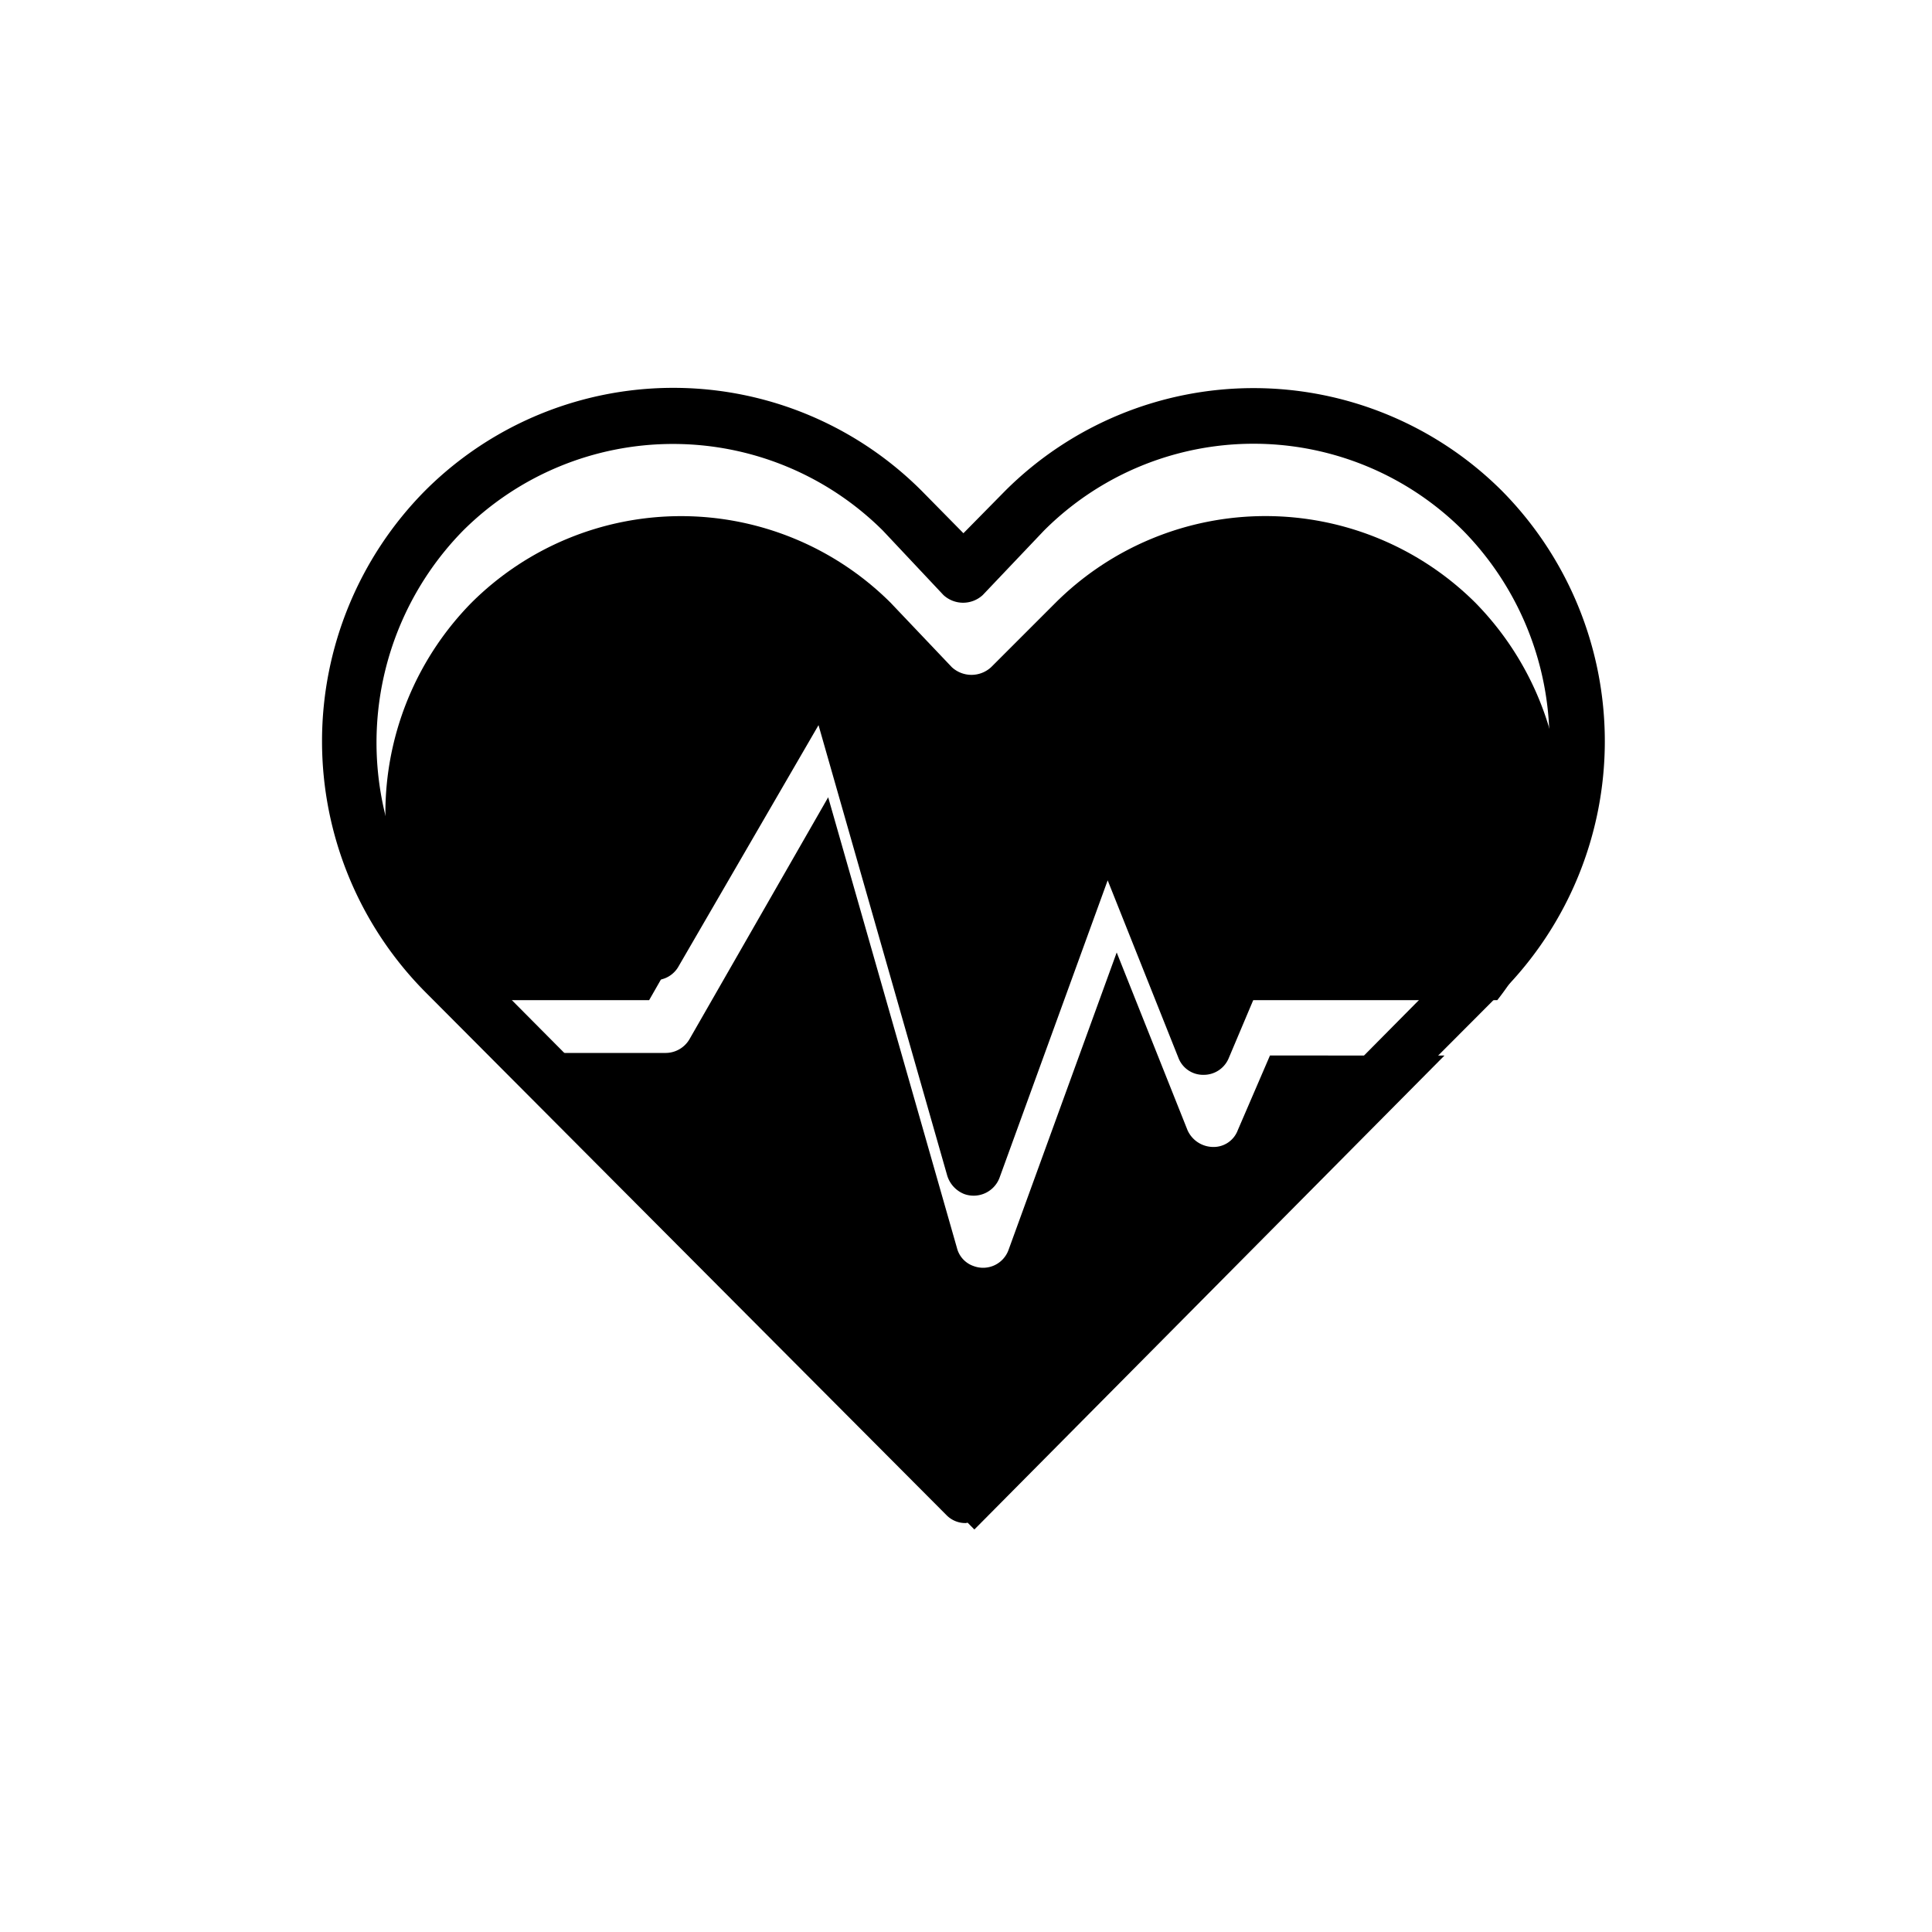
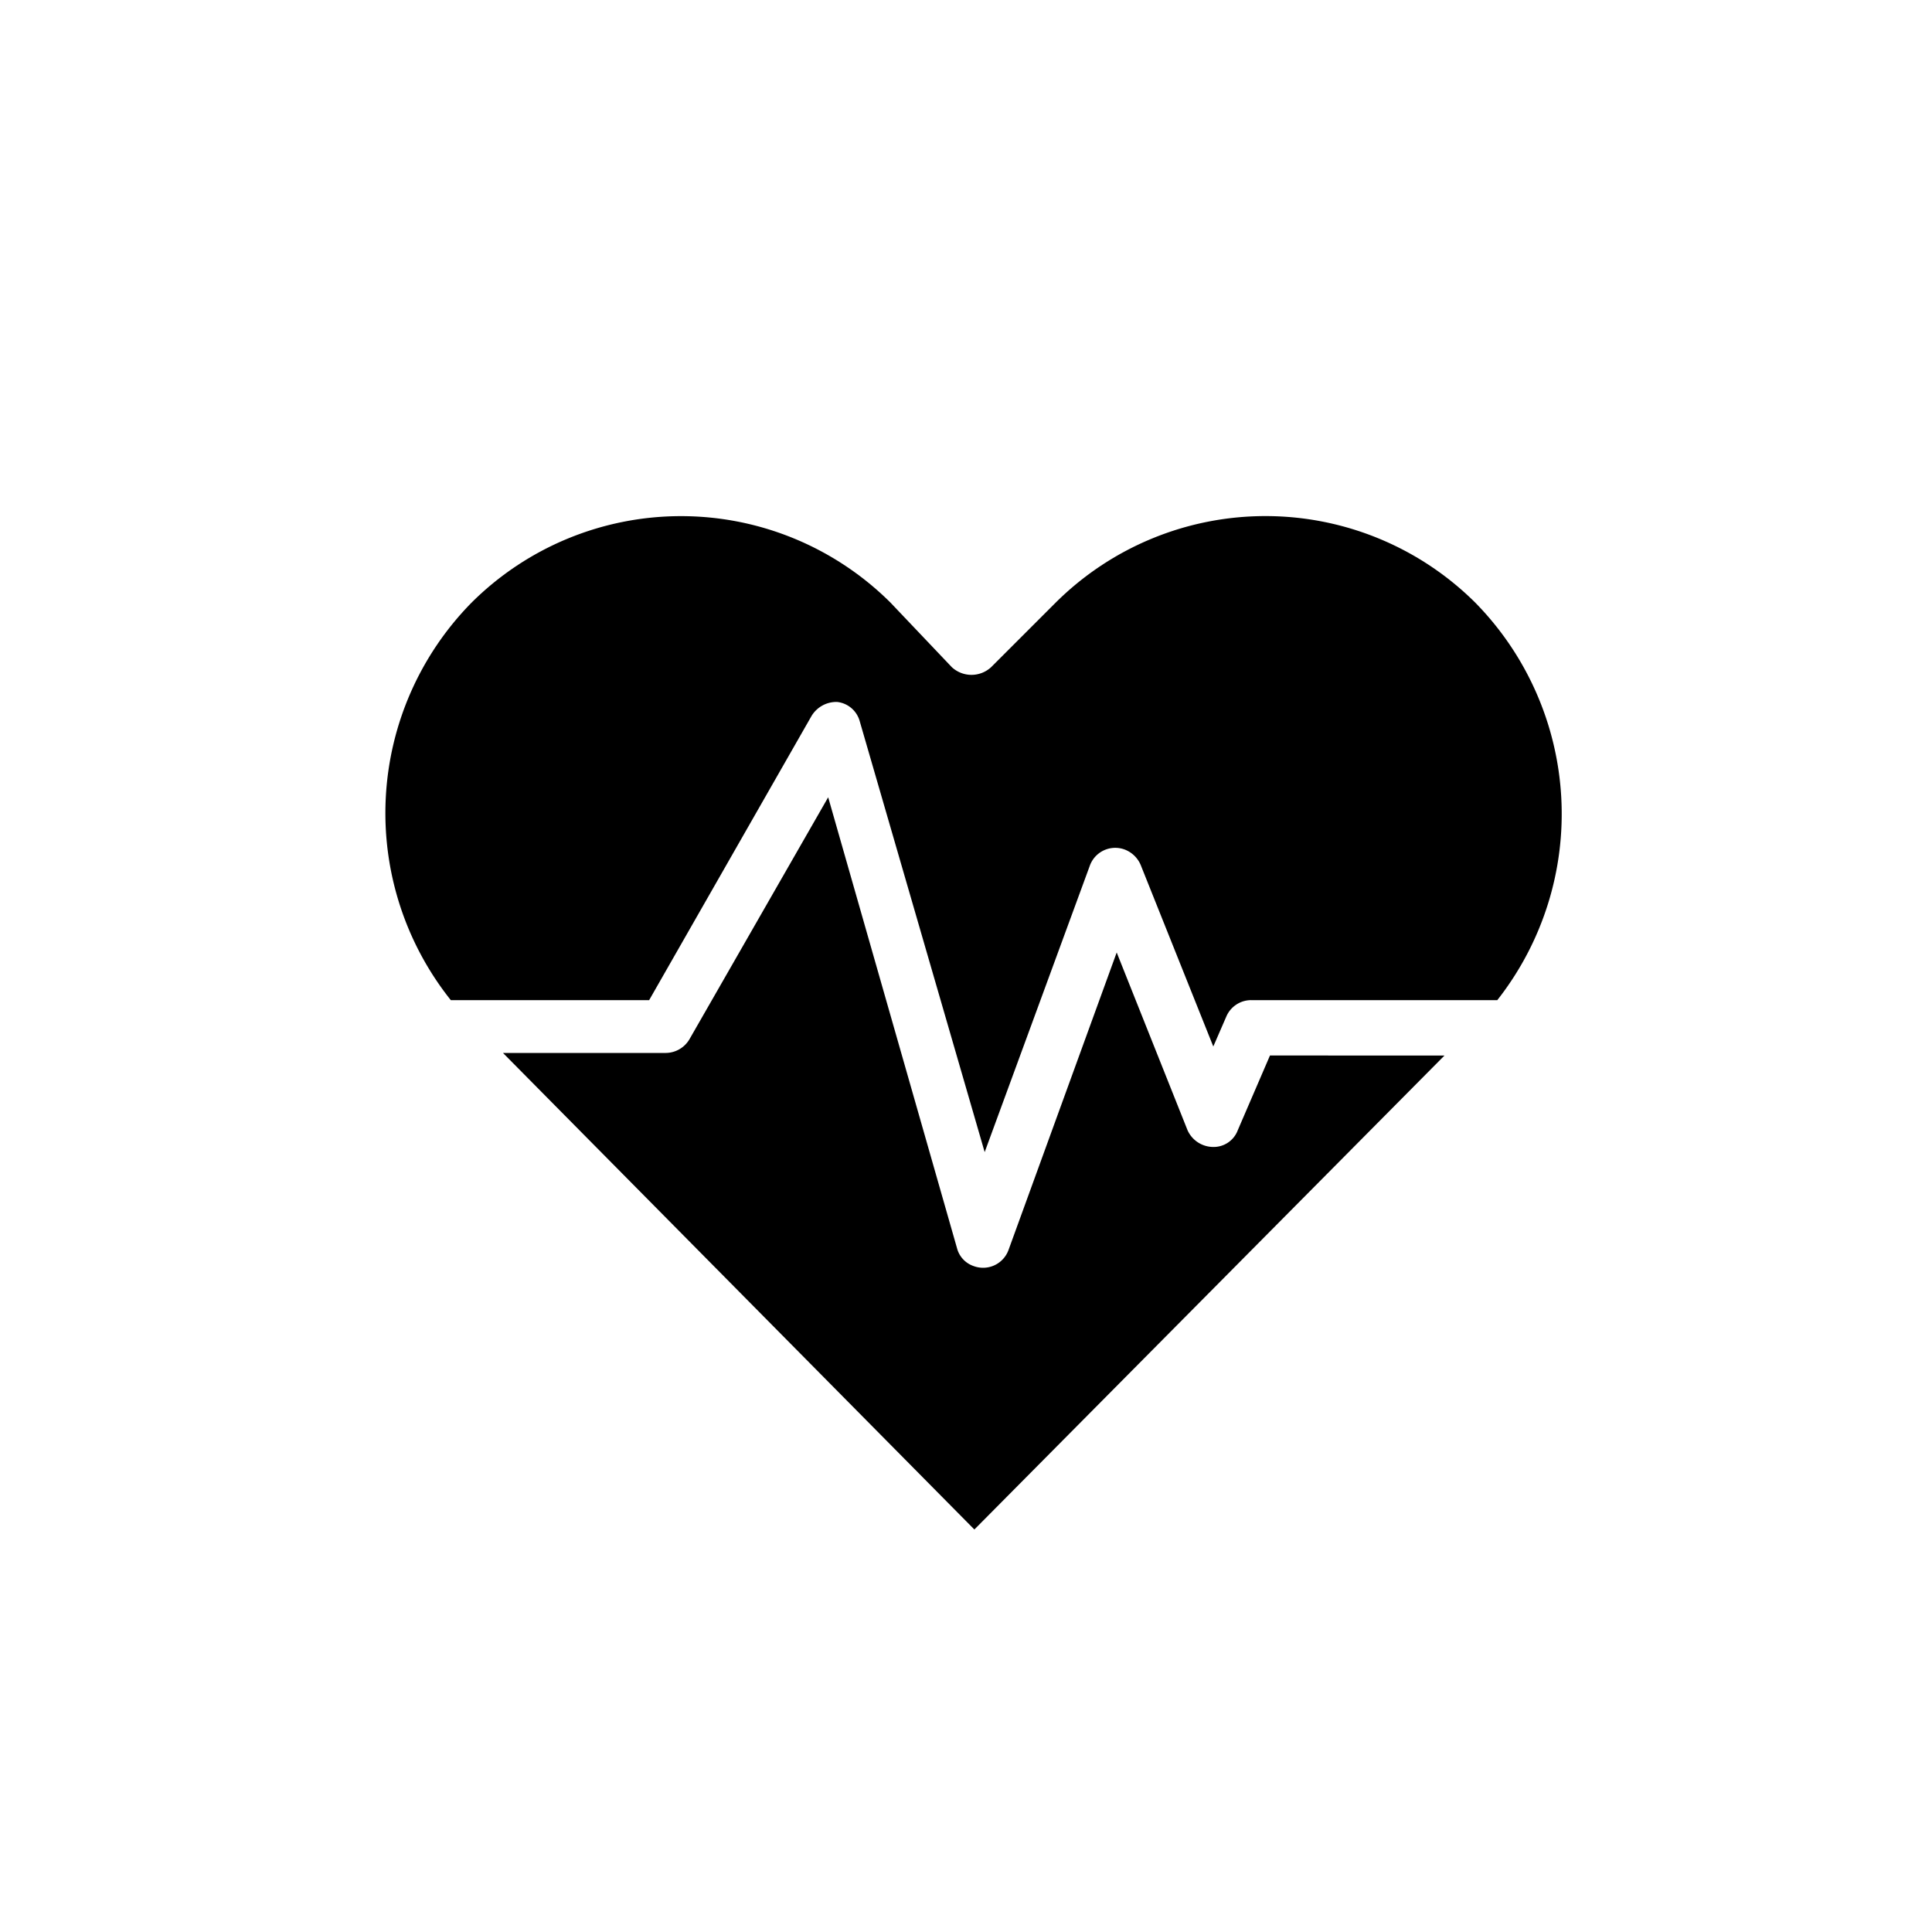
<svg xmlns="http://www.w3.org/2000/svg" id="icones-serveis" viewBox="0 0 30 30">
  <g id="color2">
    <path id="Path_4288" data-name="Path 4288" d="M7.81,16.35l7.32,7.4,7.3-7.36H19.72l-.5,1.16a.4.4,0,0,1-.38.26h0a.44.44,0,0,1-.4-.26l-1.1-2.76-1.68,4.62a.42.42,0,0,1-.54.25.4.4,0,0,1-.26-.28l-2-7-2.15,3.75a.43.43,0,0,1-.37.22Z" />
    <path id="Path_4289" data-name="Path 4289" d="M13,10.9h0a.41.41,0,0,1,.35.3l1.94,6.69,1.63-4.44a.42.42,0,0,1,.54-.26.44.44,0,0,1,.26.26l1.12,2.8.2-.46a.42.42,0,0,1,.39-.26h3.82a4.68,4.68,0,0,0-.34-6.17,4.62,4.62,0,0,0-6.52,0h0v0l-1,1a.45.45,0,0,1-.61,0l-.95-1a4.61,4.61,0,0,0-6.51,0h0l0,0A4.66,4.66,0,0,0,7,15.53h3.08l2.52-4.41A.45.45,0,0,1,13,10.9Z" />
  </g>
-   <path id="color1" d="M15,23.65a.41.41,0,0,1-.3-.12L6.6,15.4a5.53,5.53,0,0,1,0-7.78,5.45,5.45,0,0,1,7.71,0l0,0,.65.66.65-.66a5.46,5.46,0,0,1,7.71,0l0,0a5.53,5.53,0,0,1,0,7.78l-8.11,8.13A.42.42,0,0,1,15,23.65ZM7.66,15.24,15,22.63l7.29-7.36H19.57l-.49,1.16a.42.42,0,0,1-.39.26h0a.41.41,0,0,1-.39-.26l-1.1-2.76-1.68,4.62a.43.43,0,0,1-.55.25.45.45,0,0,1-.26-.28l-2-7L10.54,15a.42.42,0,0,1-.37.22Zm5.16-5.46h0a.43.43,0,0,1,.35.3l1.93,6.7,1.63-4.45a.42.42,0,0,1,.55-.25.39.39,0,0,1,.25.25l1.12,2.81.2-.47a.44.44,0,0,1,.39-.26h3.82a4.68,4.68,0,0,0-.34-6.17,4.6,4.6,0,0,0-6.51,0h0l-.95,1a.45.45,0,0,1-.61,0l-.94-1a4.62,4.62,0,0,0-6.52,0l0,0a4.7,4.7,0,0,0-.35,6.18H9.93L12.46,10a.4.4,0,0,1,.35-.22Z" />
</svg>